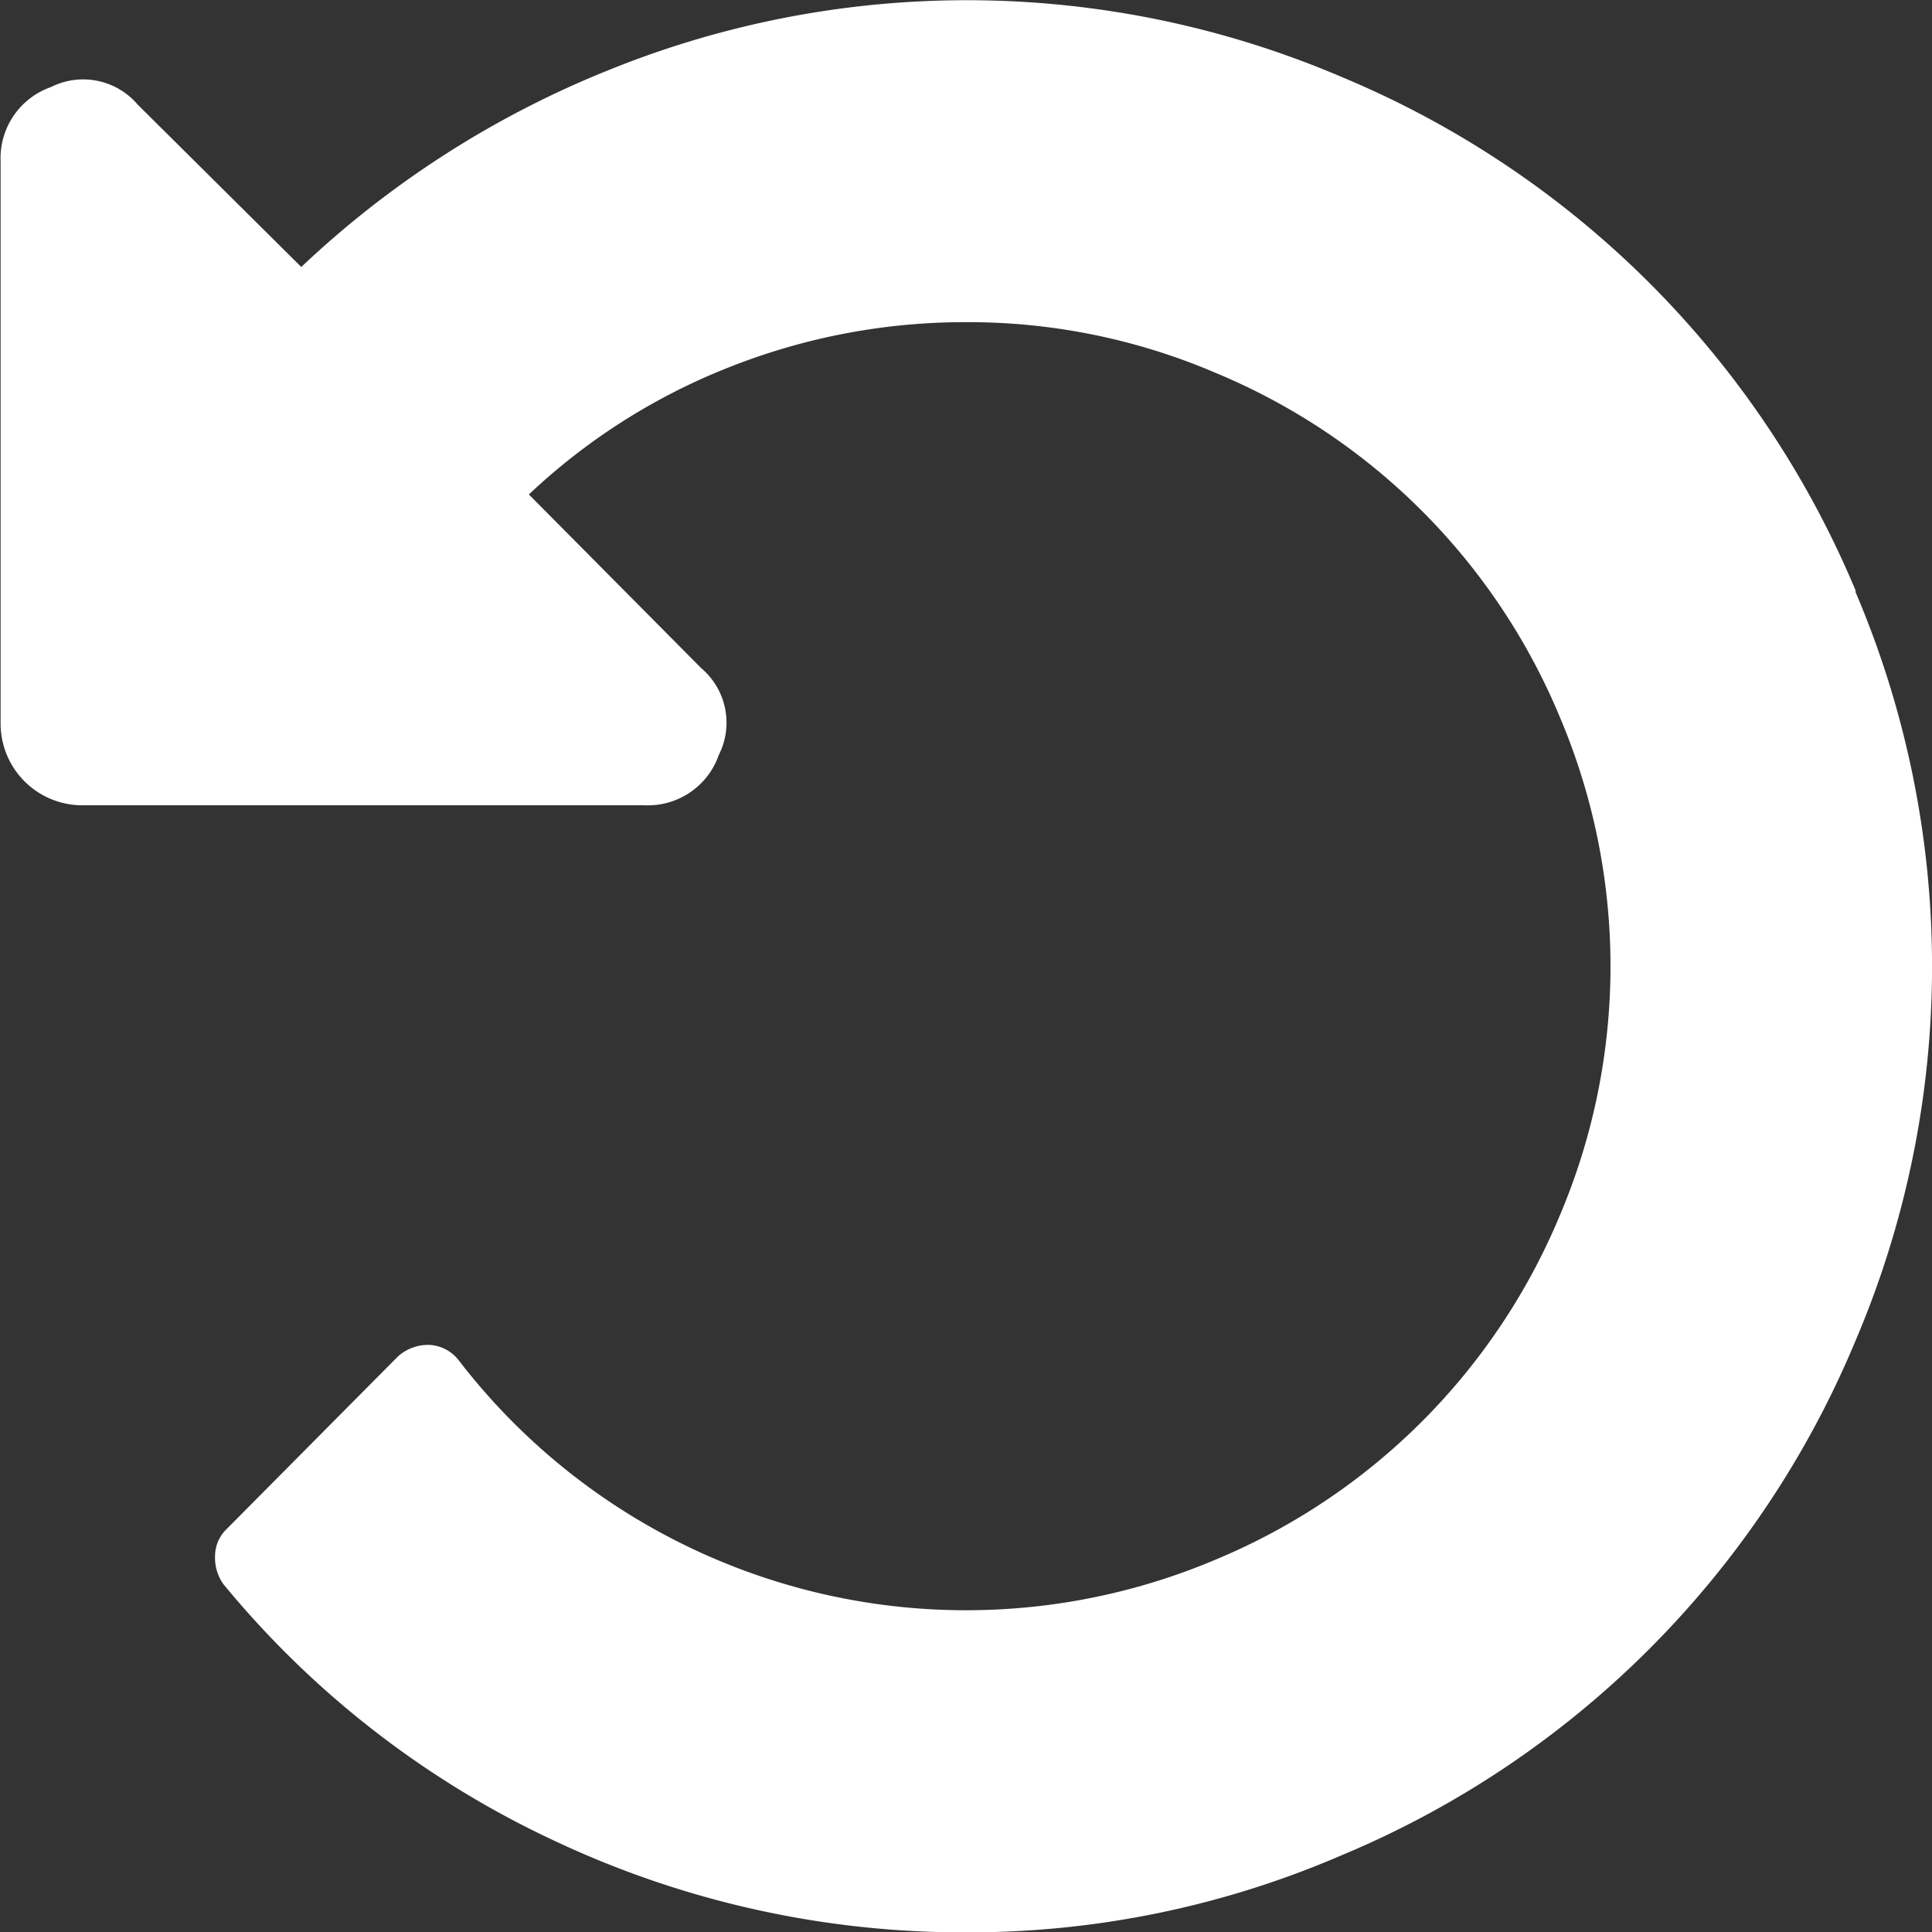
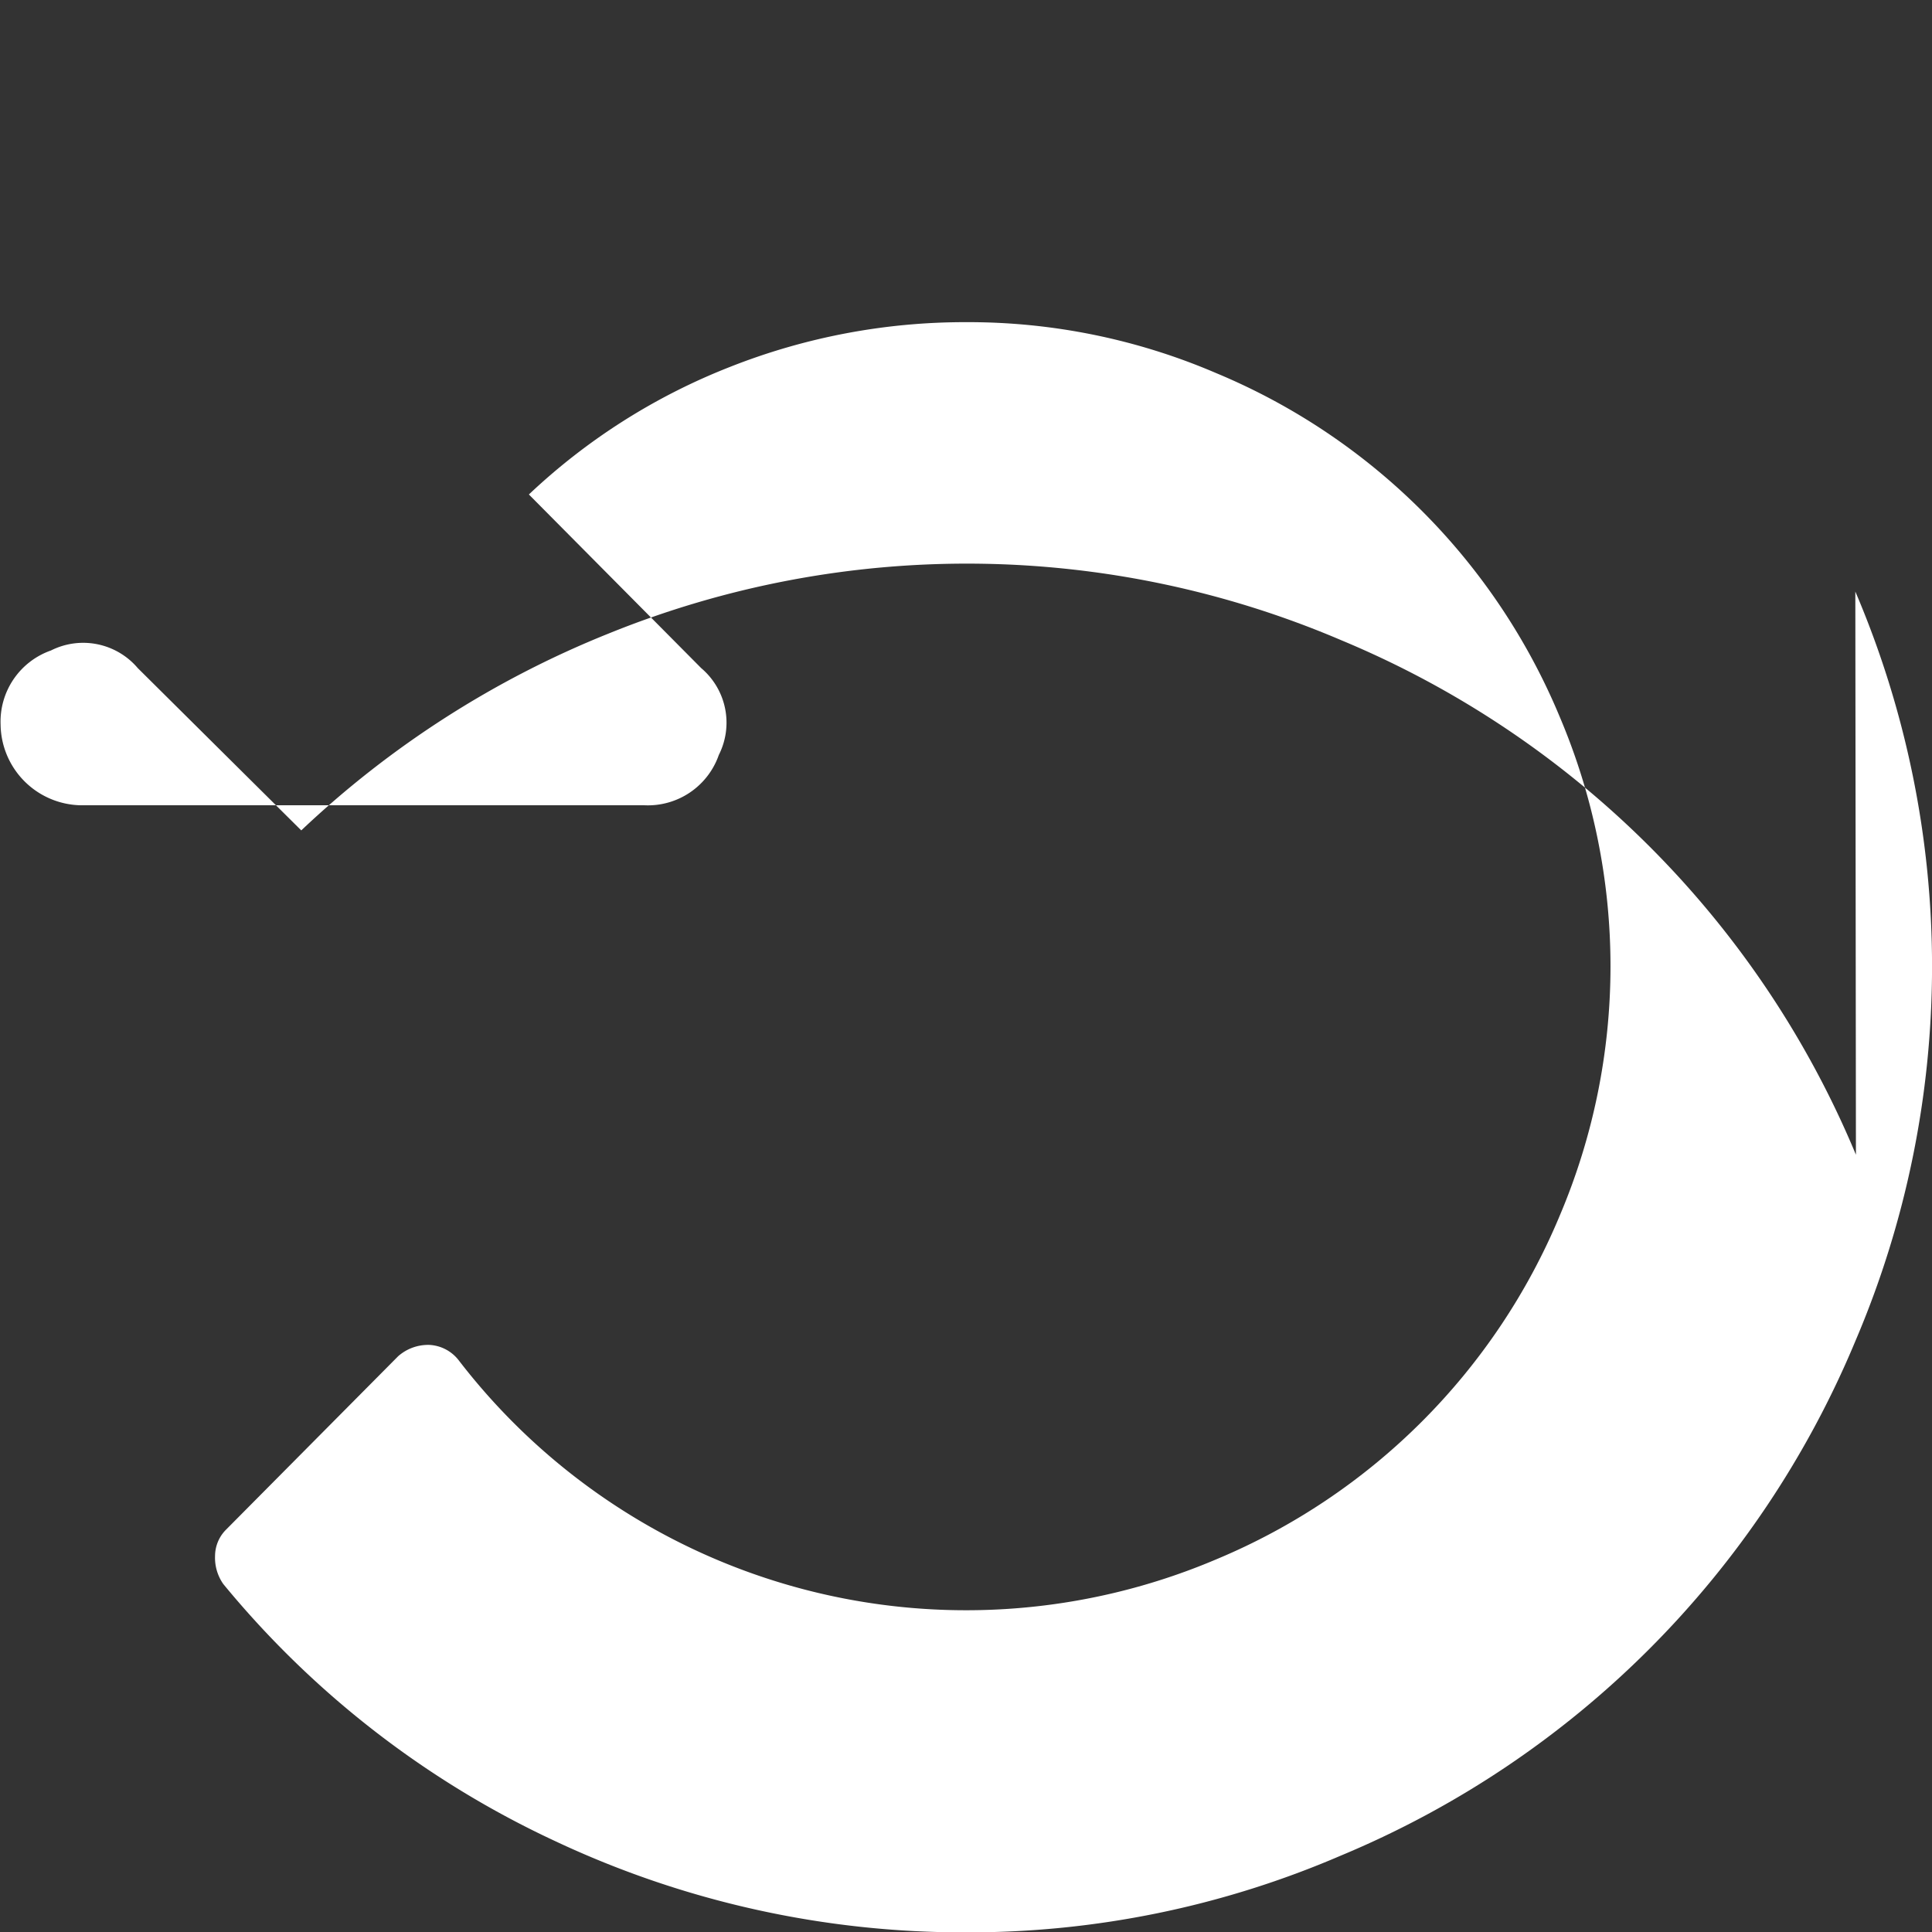
<svg xmlns="http://www.w3.org/2000/svg" id="icona_resetta" data-name="icona resetta" width="16" height="16" viewBox="0 0 16 16">
  <rect x="0" y="0" width="16" height="16" fill="#333333" stroke="none" />
-   <path id="Tracciato_357" data-name="Tracciato 357" d="M1634.029,2381.4a7.9,7.9,0,0,1,0,6.208,7.908,7.908,0,0,1-4.26,4.26,7.79,7.79,0,0,1-3.1.636,7.945,7.945,0,0,1-3.406-.755,7.829,7.829,0,0,1-2.75-2.13.379.379,0,0,1-.068-.234.31.31,0,0,1,.089-.214l1.427-1.438a.375.375,0,0,1,.26-.094.328.328,0,0,1,.24.125,5.3,5.3,0,0,0,6.275,1.651,5.285,5.285,0,0,0,2.844-2.844,5.285,5.285,0,0,0,0-4.136,5.28,5.28,0,0,0-2.844-2.844,5.2,5.2,0,0,0-2.067-.422,5.291,5.291,0,0,0-1.958.37,5.171,5.171,0,0,0-1.667,1.057l1.427,1.438a.592.592,0,0,1,.146.719.622.622,0,0,1-.614.417h-4.667a.677.677,0,0,1-.667-.667v-4.666a.624.624,0,0,1,.417-.615.593.593,0,0,1,.719.146l1.354,1.344a8.079,8.079,0,0,1,2.547-1.631,7.893,7.893,0,0,1,6.068.057,7.905,7.905,0,0,1,4.26,4.26Z" transform="translate(-1618.664 -2376.501)" fill="#fff" />
+   <path id="Tracciato_357" data-name="Tracciato 357" d="M1634.029,2381.4a7.9,7.9,0,0,1,0,6.208,7.908,7.908,0,0,1-4.26,4.26,7.79,7.79,0,0,1-3.1.636,7.945,7.945,0,0,1-3.406-.755,7.829,7.829,0,0,1-2.75-2.13.379.379,0,0,1-.068-.234.31.31,0,0,1,.089-.214l1.427-1.438a.375.375,0,0,1,.26-.094.328.328,0,0,1,.24.125,5.3,5.3,0,0,0,6.275,1.651,5.285,5.285,0,0,0,2.844-2.844,5.285,5.285,0,0,0,0-4.136,5.28,5.28,0,0,0-2.844-2.844,5.2,5.2,0,0,0-2.067-.422,5.291,5.291,0,0,0-1.958.37,5.171,5.171,0,0,0-1.667,1.057l1.427,1.438a.592.592,0,0,1,.146.719.622.622,0,0,1-.614.417h-4.667a.677.677,0,0,1-.667-.667a.624.624,0,0,1,.417-.615.593.593,0,0,1,.719.146l1.354,1.344a8.079,8.079,0,0,1,2.547-1.631,7.893,7.893,0,0,1,6.068.057,7.905,7.905,0,0,1,4.26,4.26Z" transform="translate(-1618.664 -2376.501)" fill="#fff" />
</svg>